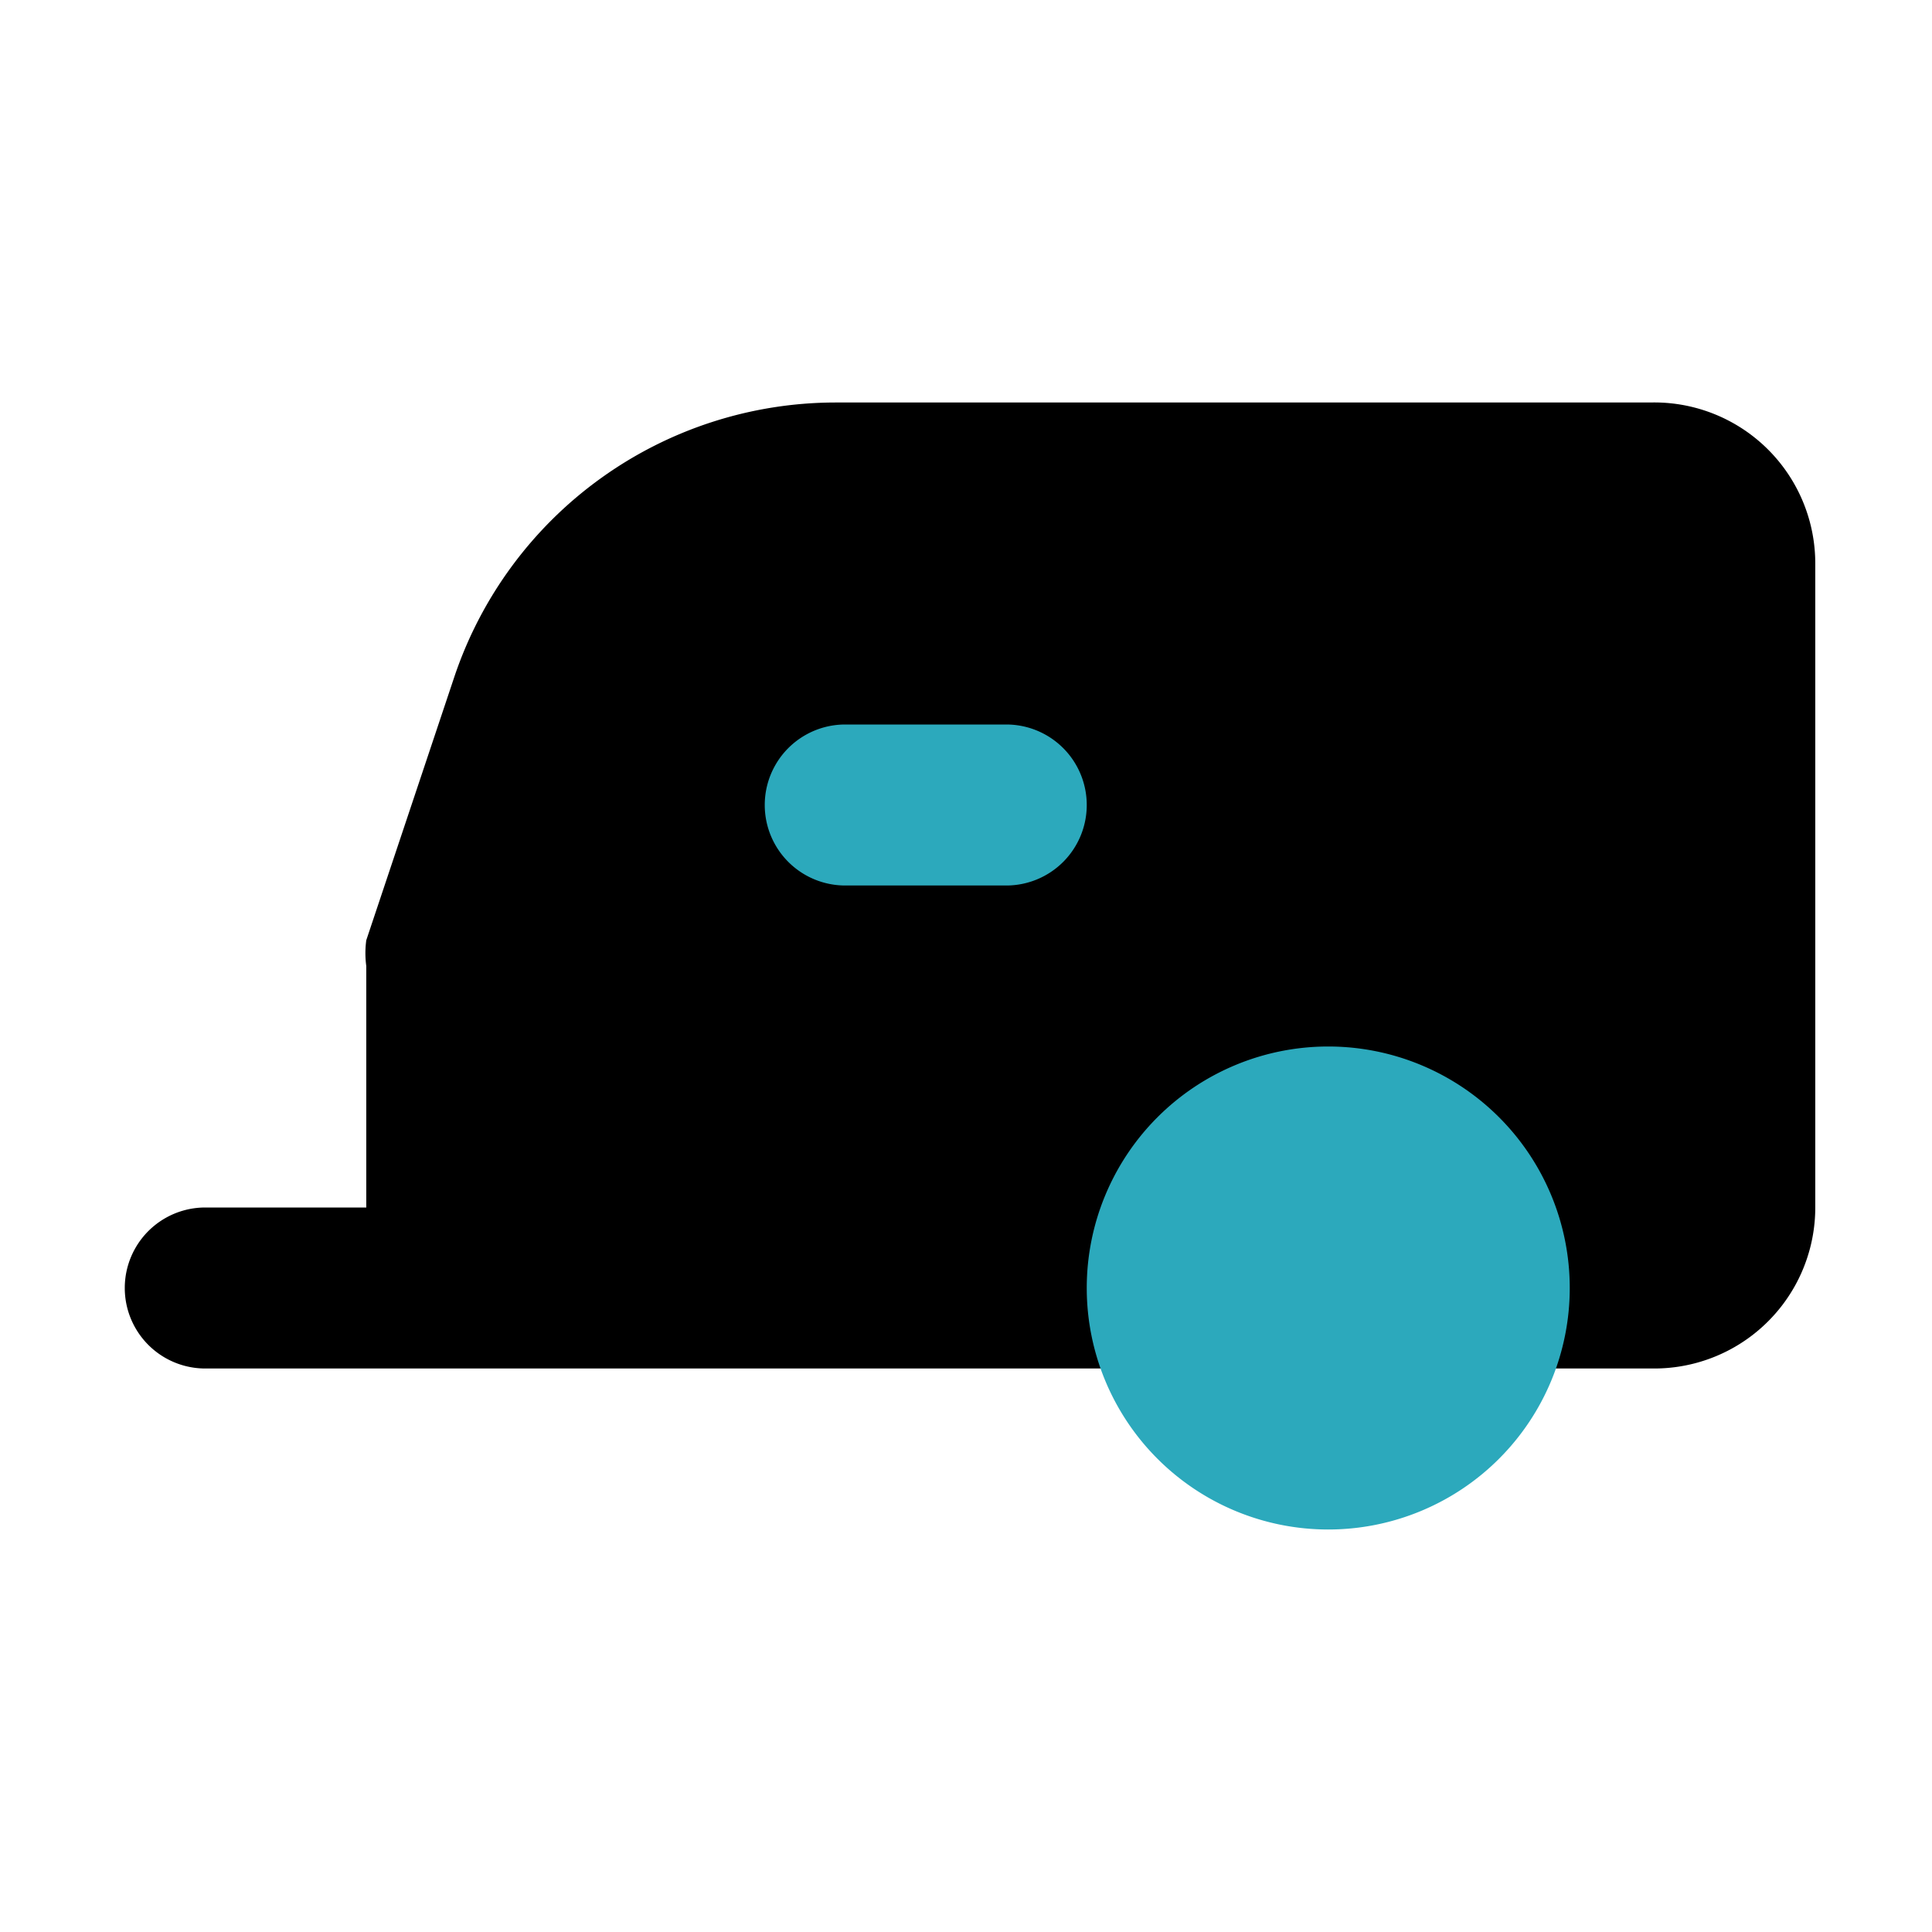
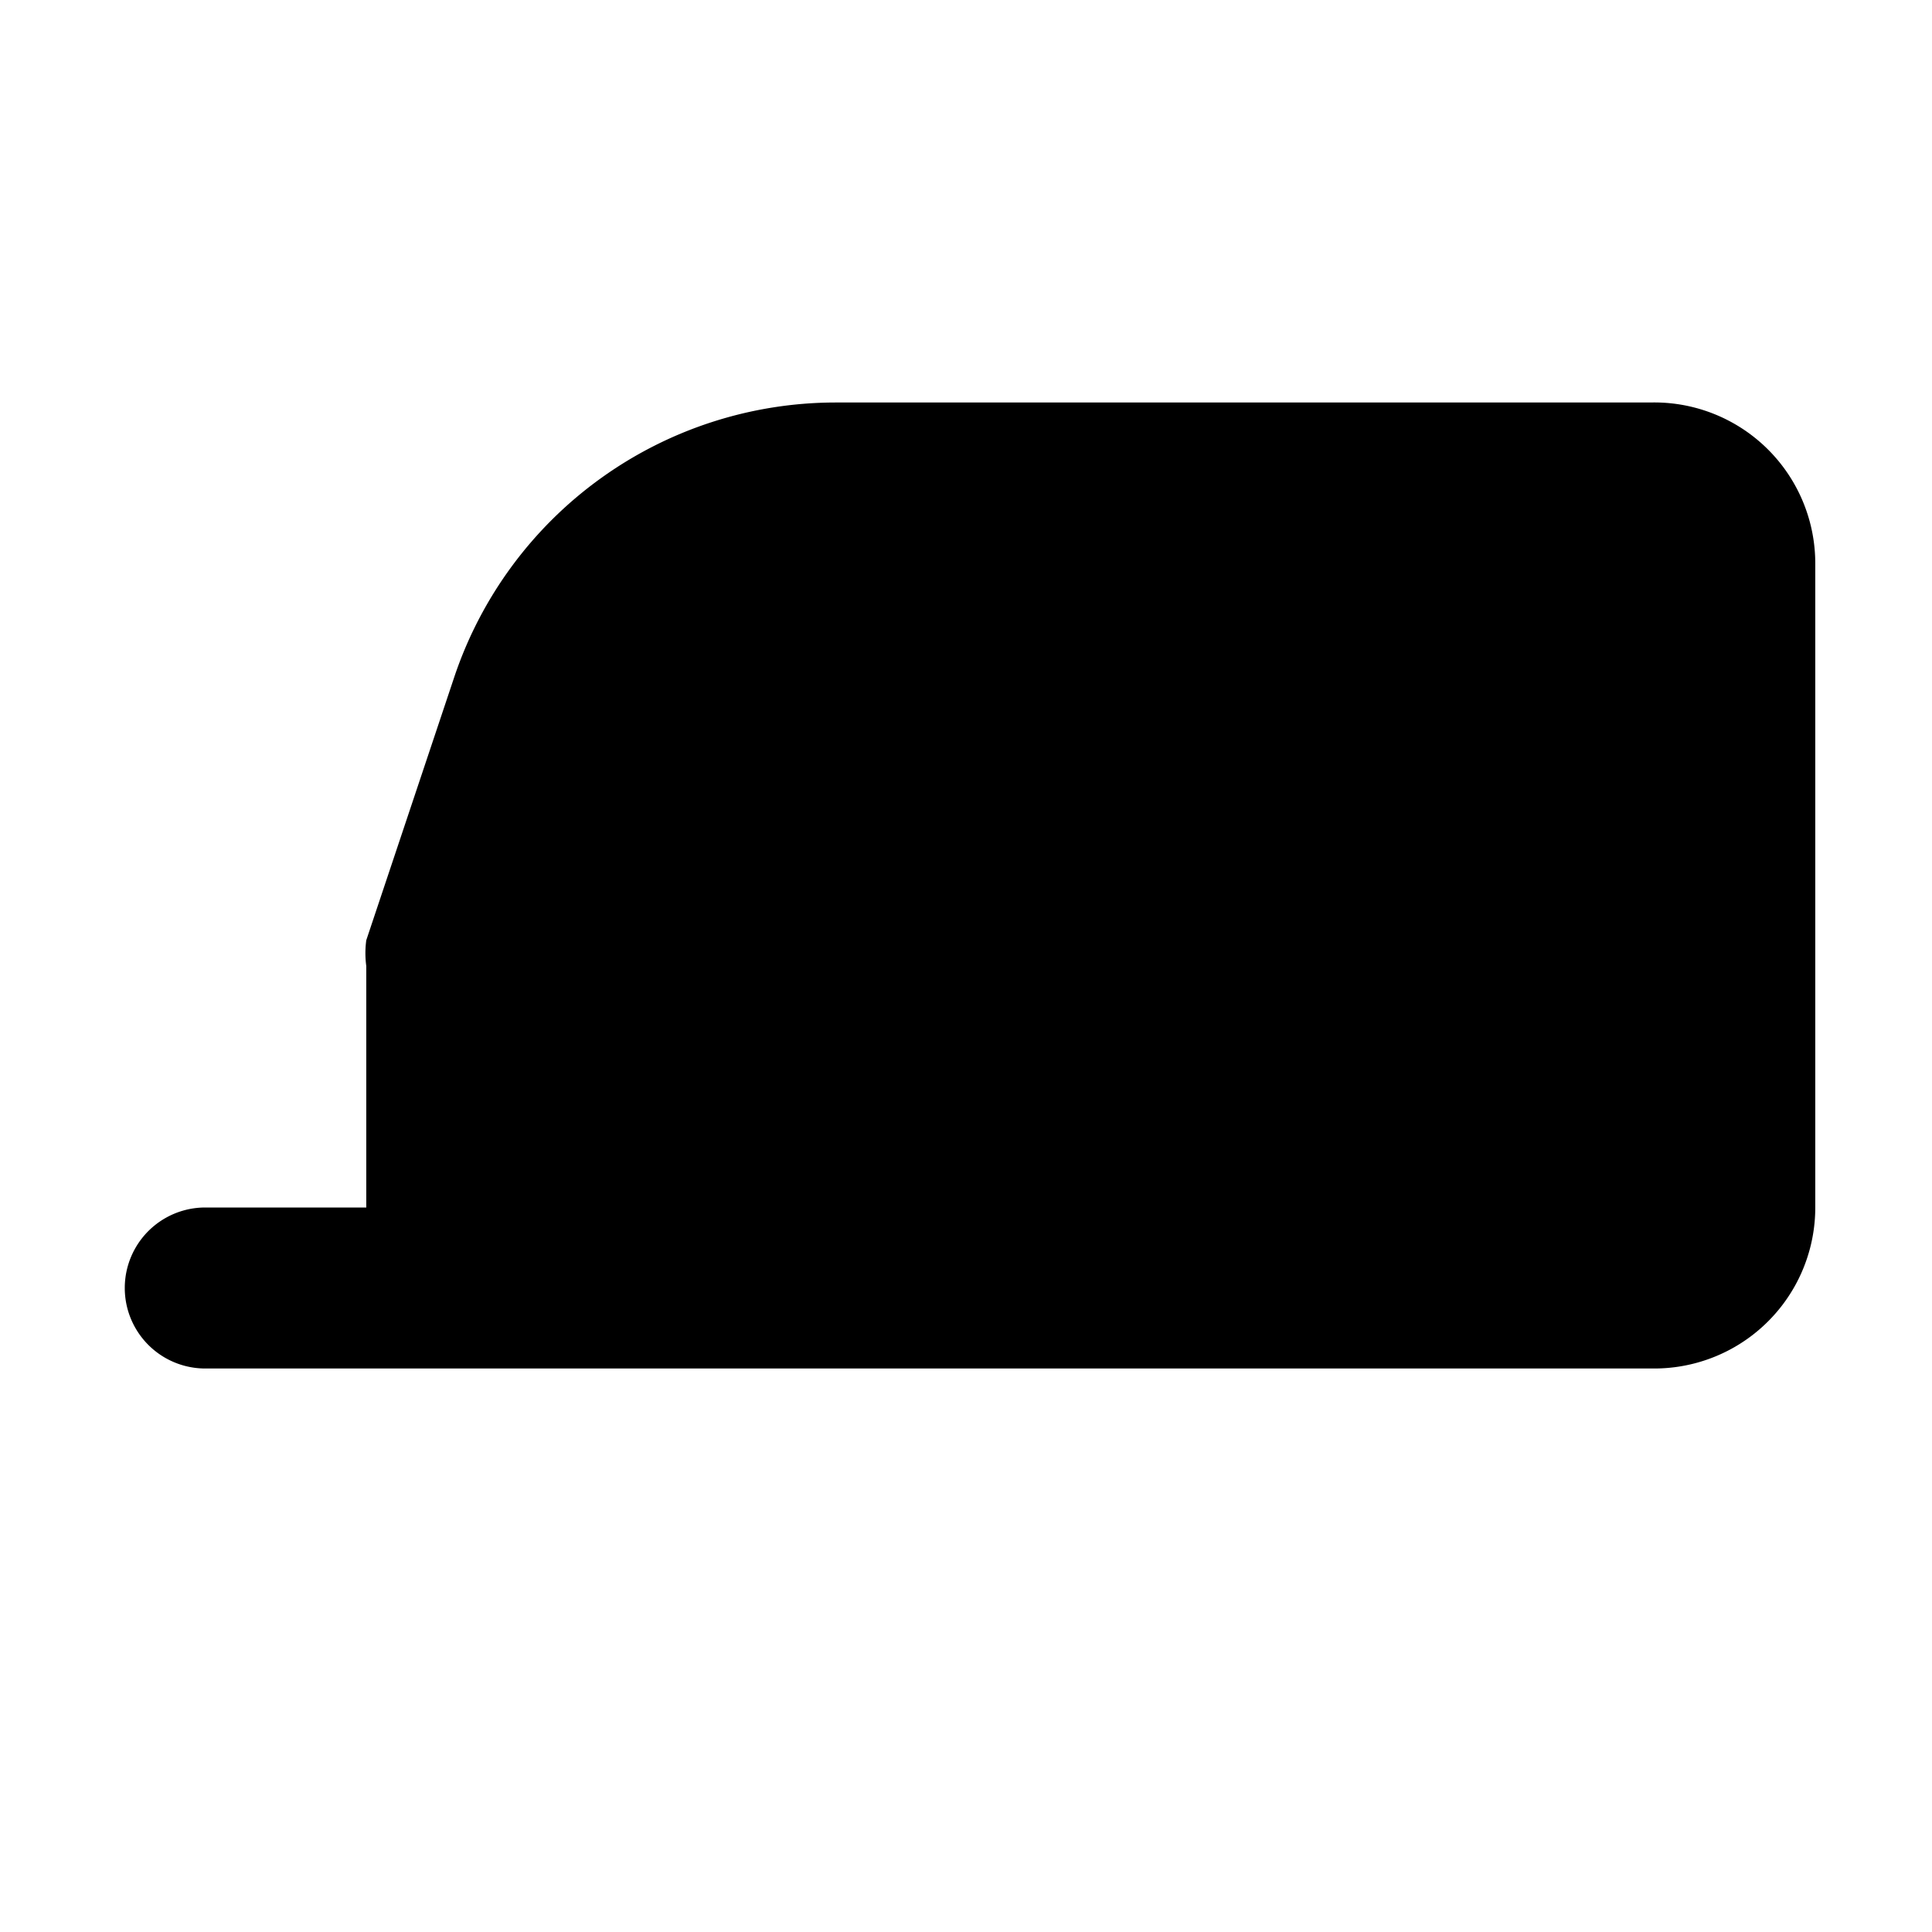
<svg xmlns="http://www.w3.org/2000/svg" fill="#000000" width="800px" height="800px" viewBox="0 0 24 24" id="caravan-2" data-name="Flat Color" class="icon flat-color">
  <path id="primary" d="M20.5,5H10.38A5,5,0,0,0,5.64,8.42L4.55,11.68a1.19,1.19,0,0,0,0,.32v3h-2a1,1,0,0,0,0,2h18a2,2,0,0,0,2-2V7A2,2,0,0,0,20.5,5Z" style="fill: rgb(0, 0, 0);" />
-   <path id="secondary" d="M13.5,10a1,1,0,0,1-1,1h-2a1,1,0,0,1,0-2h2A1,1,0,0,1,13.5,10Zm3,3a3,3,0,1,0,3,3A3,3,0,0,0,16.5,13Z" style="fill: rgb(44, 169, 188);" />
</svg>